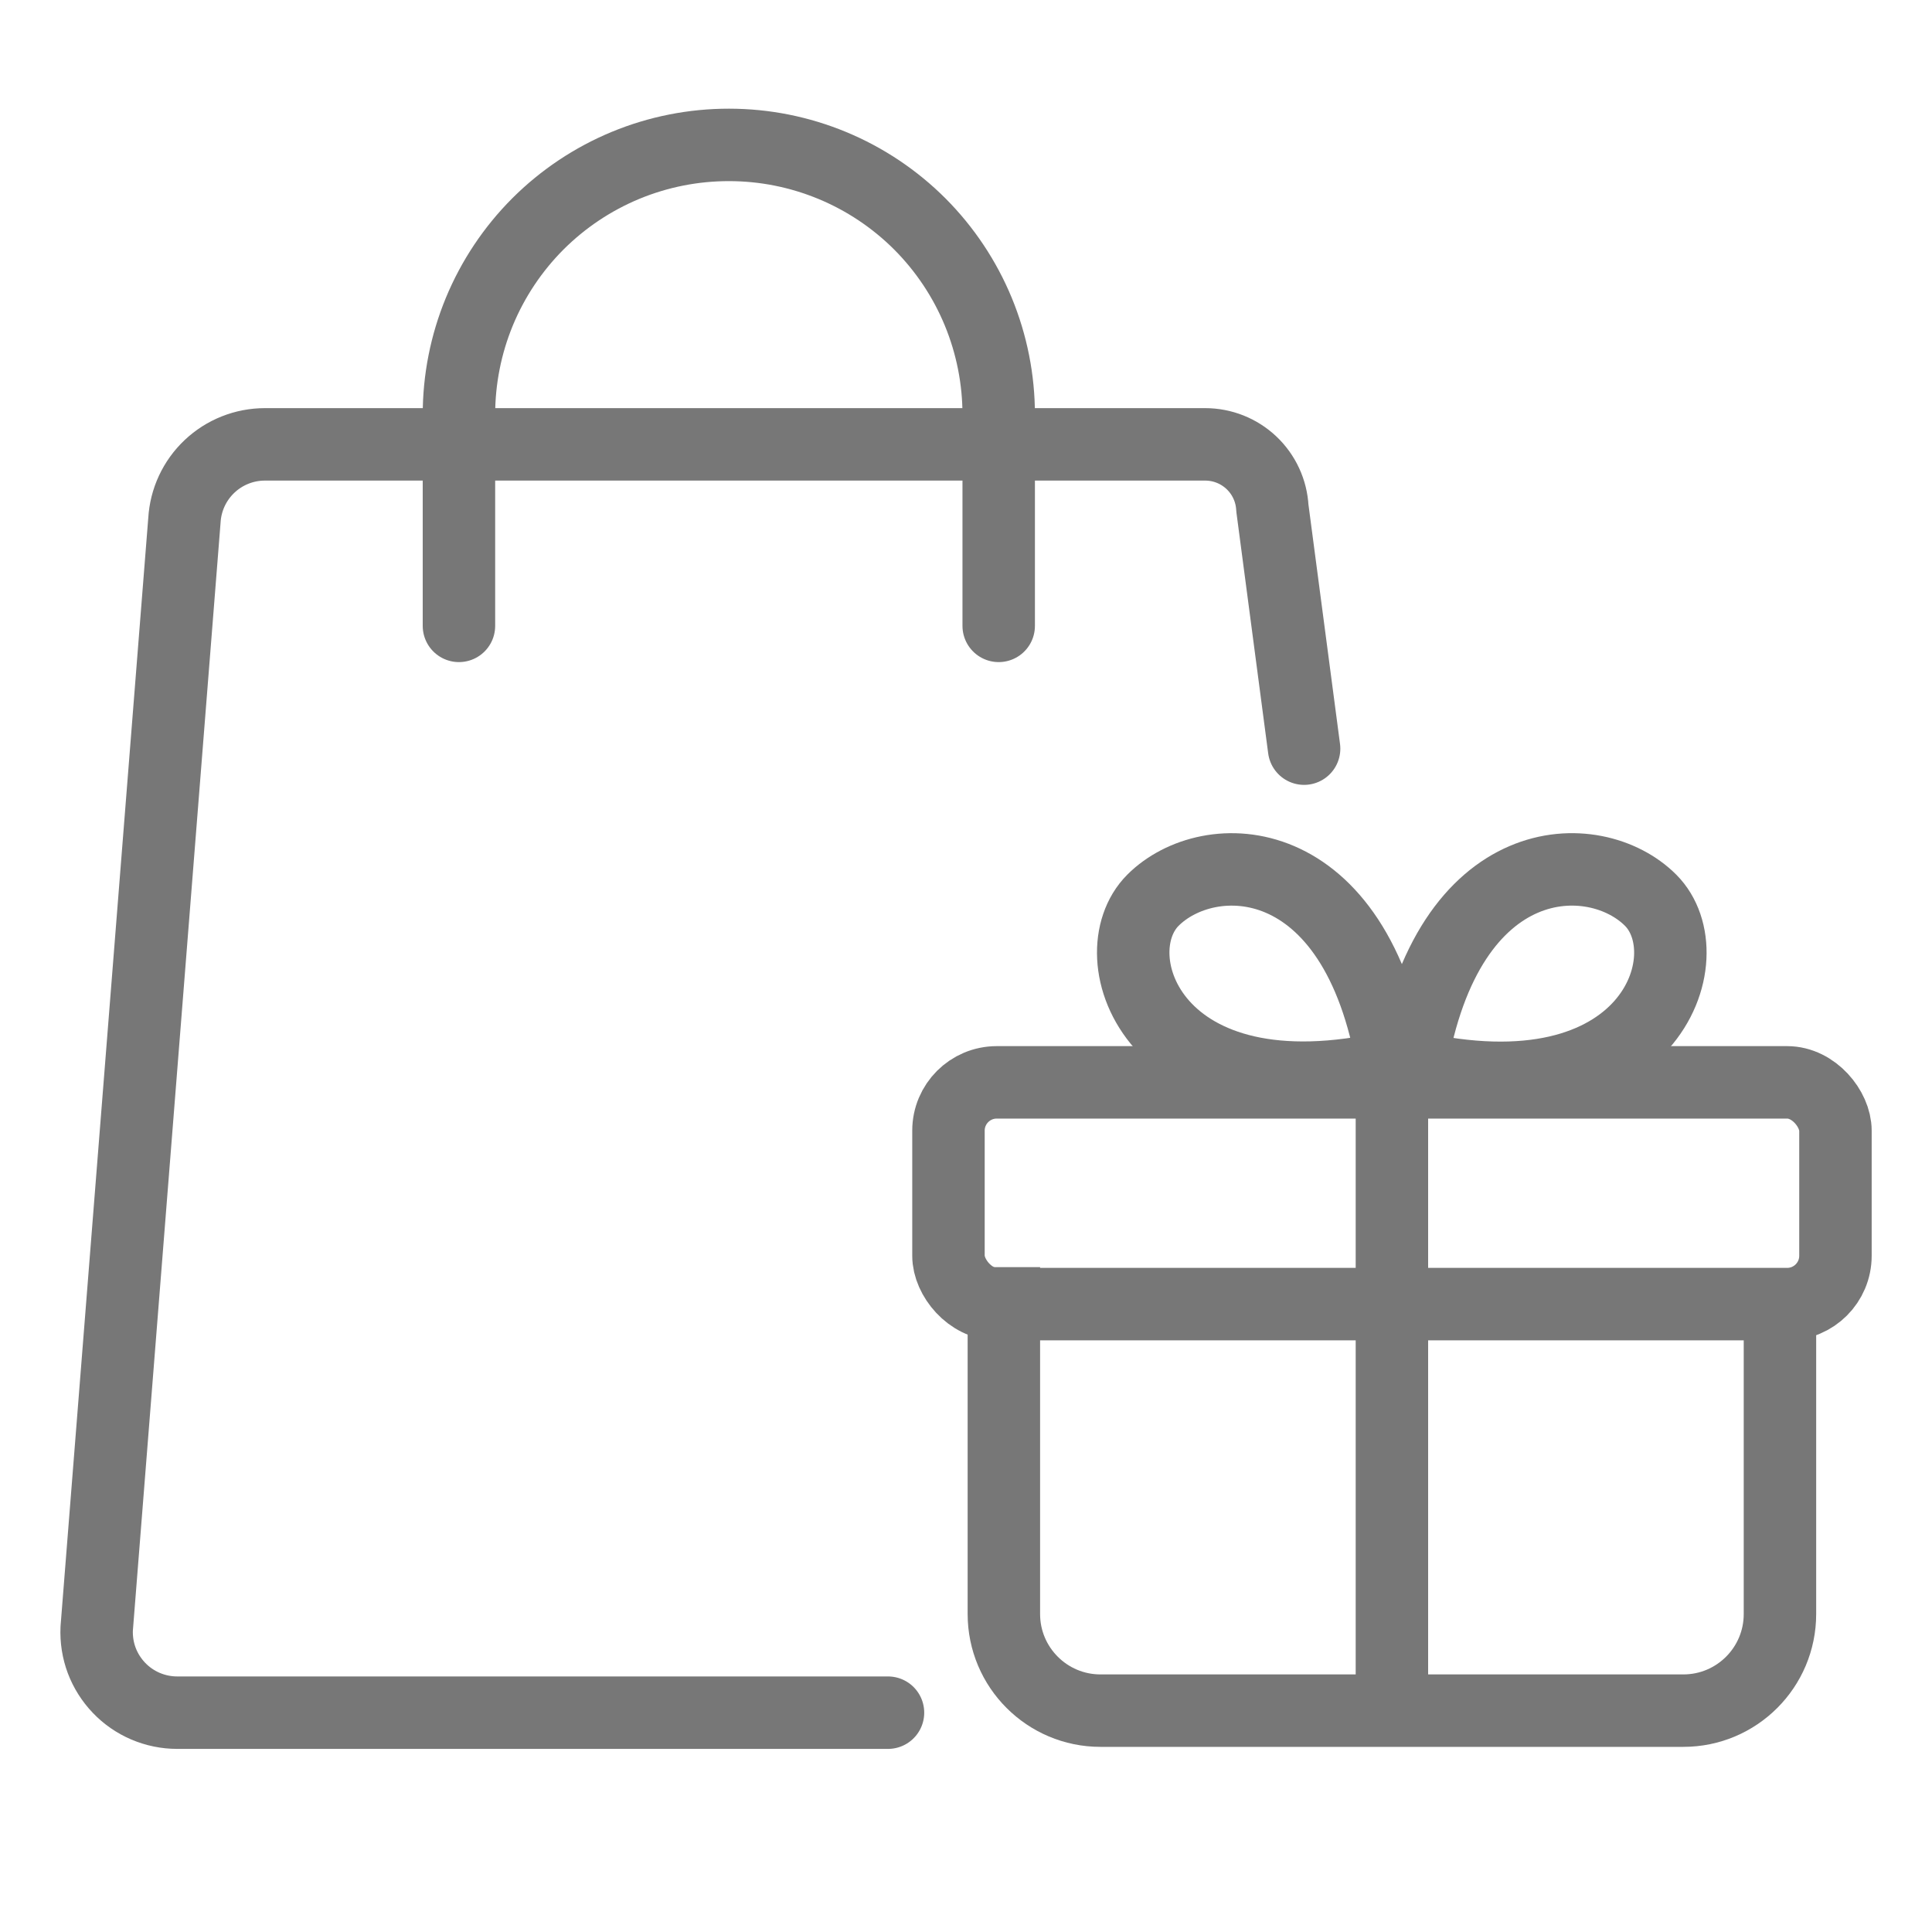
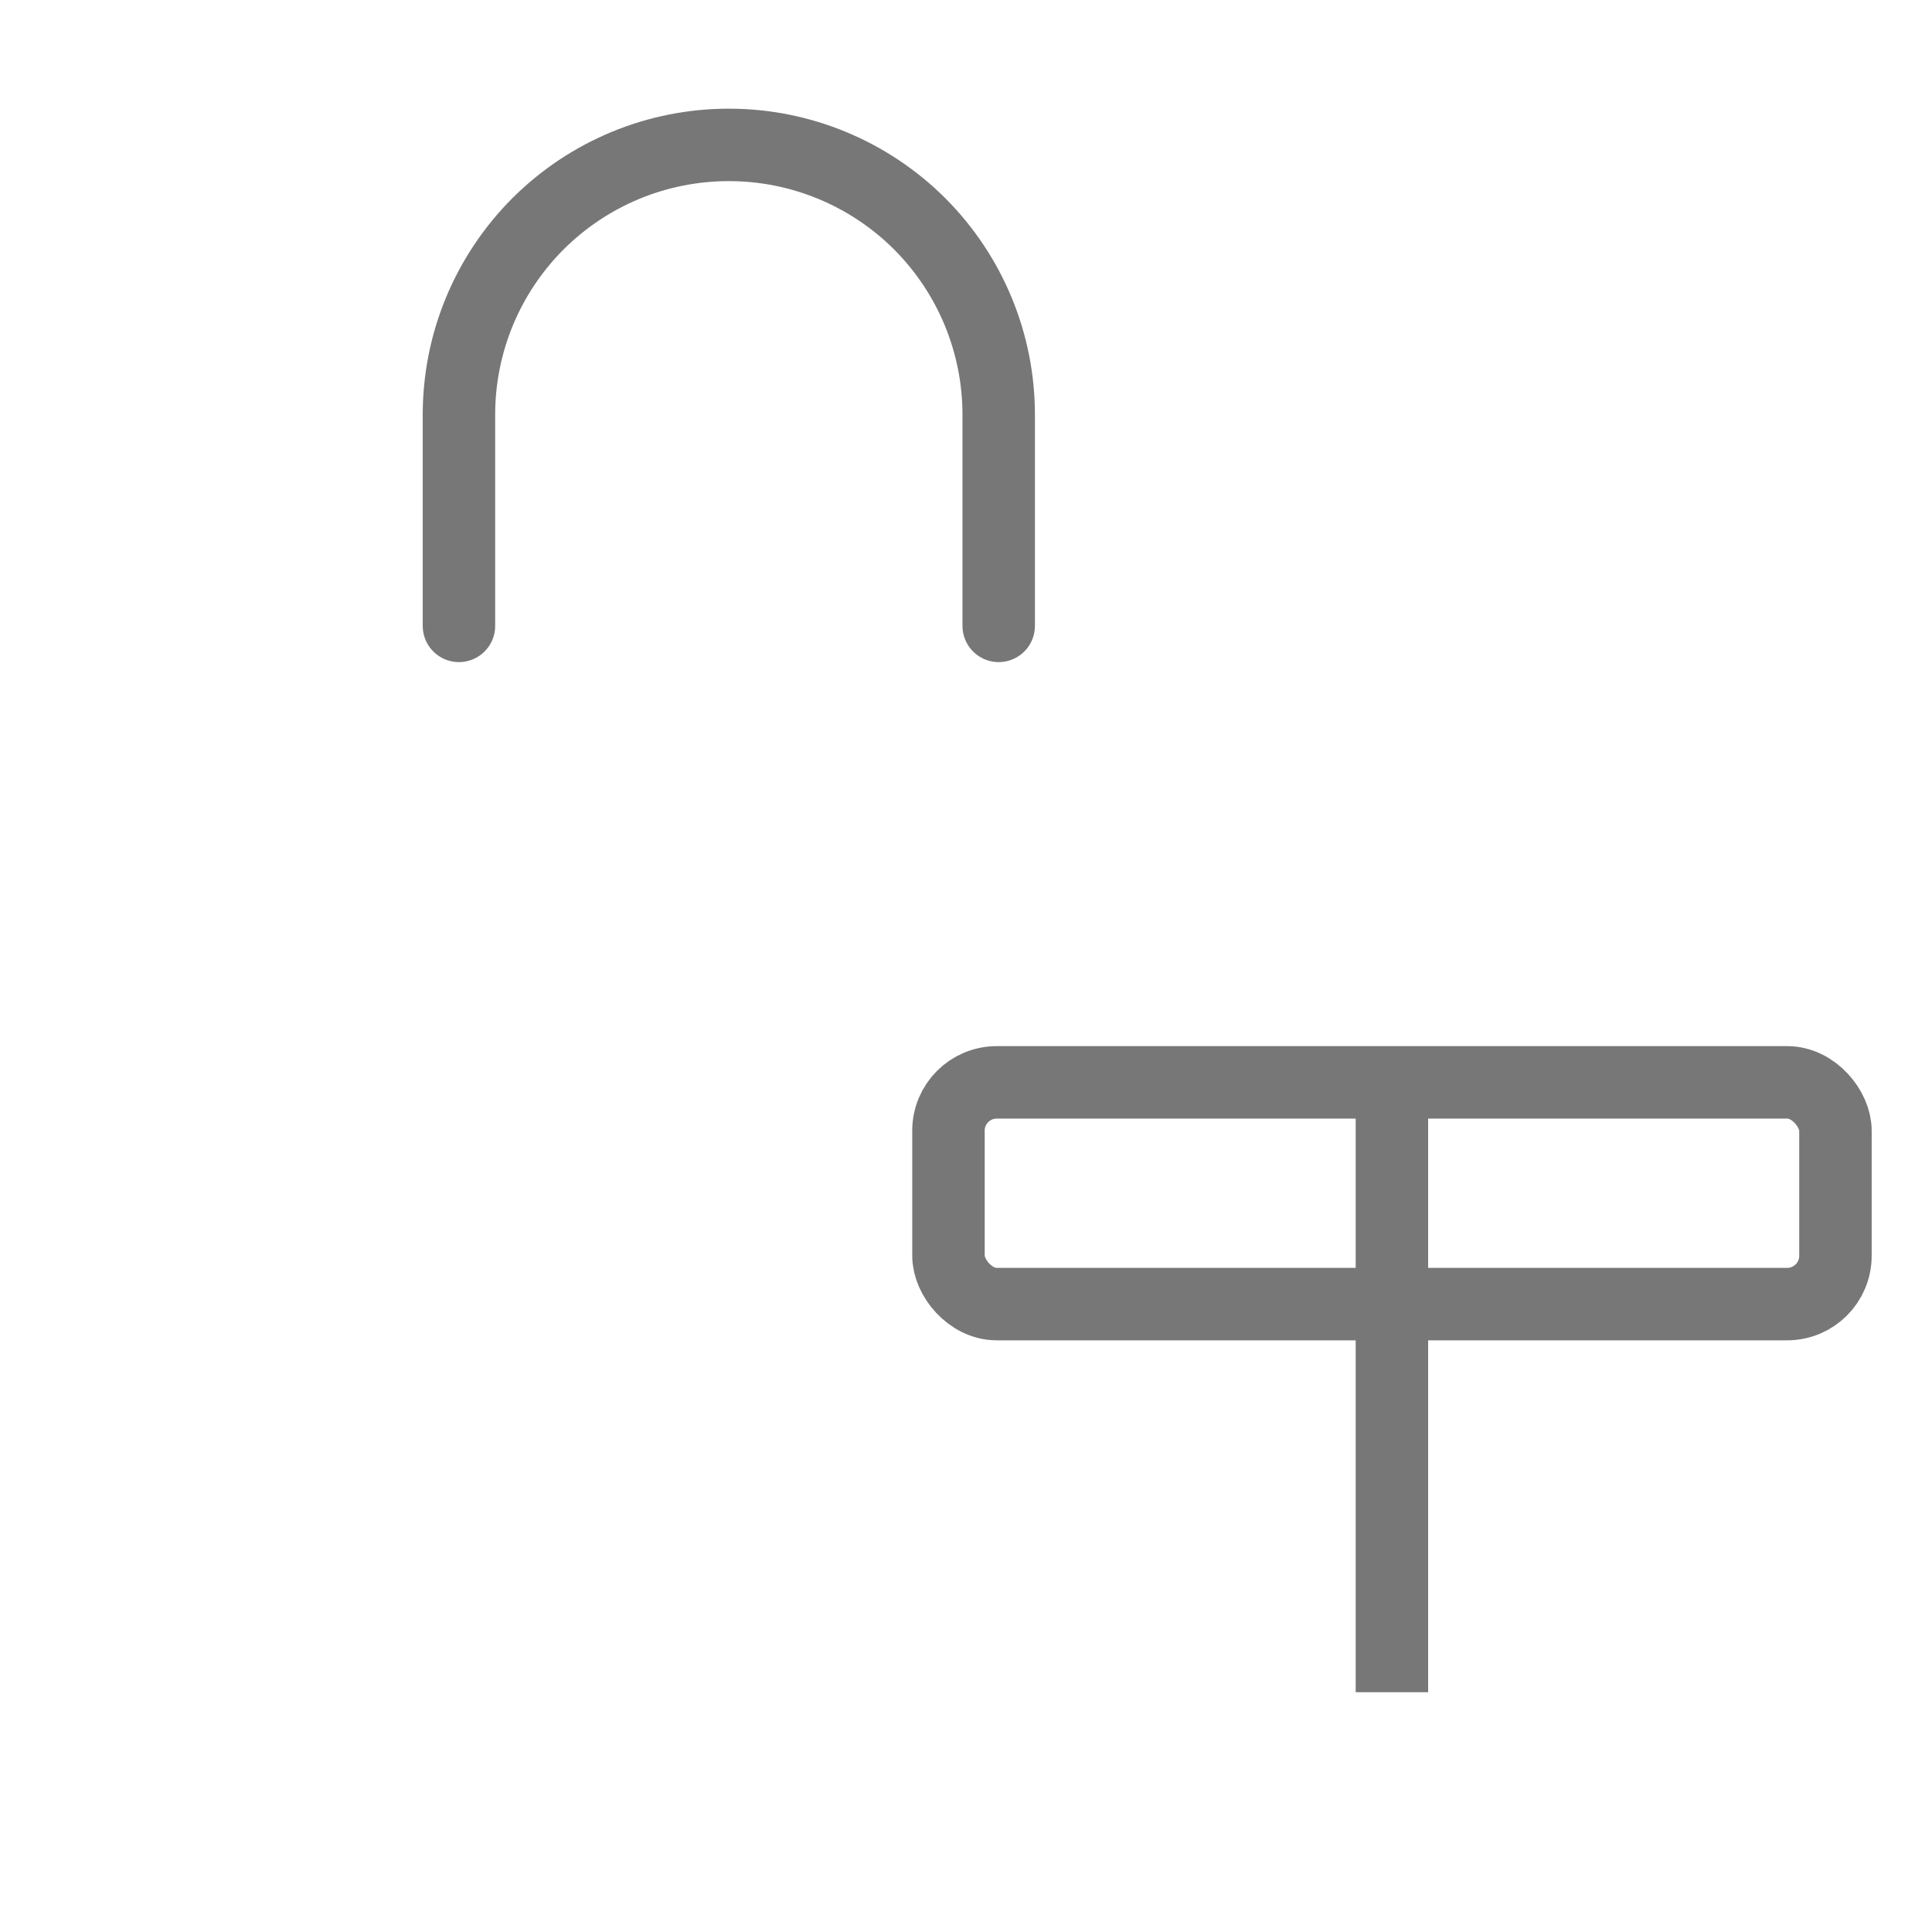
<svg xmlns="http://www.w3.org/2000/svg" width="40" height="40" viewBox="0 0 40 40" fill="none">
  <path d="M9.502 12.958V8.592C9.501 7.857 9.645 7.129 9.925 6.451C10.206 5.772 10.618 5.155 11.137 4.635C11.657 4.116 12.274 3.704 12.953 3.423C13.631 3.143 14.359 2.999 15.094 3V3C15.828 3 16.554 3.145 17.232 3.426C17.91 3.707 18.526 4.119 19.045 4.638C19.563 5.158 19.974 5.774 20.254 6.452C20.534 7.131 20.678 7.858 20.677 8.592V12.958" stroke="#777777" stroke-width="1.5" stroke-linecap="round" stroke-linejoin="round" />
-   <path d="M18.385 35.459H3.668C3.443 35.459 3.22 35.413 3.013 35.325C2.805 35.236 2.618 35.107 2.463 34.944C2.307 34.781 2.186 34.589 2.106 34.378C2.027 34.167 1.992 33.942 2.002 33.717L3.818 10.775C3.842 10.349 4.028 9.949 4.338 9.656C4.648 9.363 5.058 9.2 5.485 9.2H24.952C25.308 9.2 25.651 9.336 25.91 9.581C26.169 9.826 26.324 10.161 26.343 10.517L27 15.5" stroke="#777777" stroke-width="1.5" stroke-linecap="round" stroke-linejoin="round" />
  <rect x="19.637" y="22.409" width="18.364" height="4.591" rx="1" stroke="#777777" stroke-width="1.5" />
  <path d="M28.818 22.5V35.035" stroke="#777777" stroke-width="1.5" />
-   <path d="M20.784 26.235V33.417C20.784 34.521 21.68 35.417 22.784 35.417H34.852C35.957 35.417 36.852 34.521 36.852 33.417V26.617" stroke="#777777" stroke-width="1.5" />
-   <path d="M28.844 22.081C23.872 23.229 22.723 19.786 23.871 18.638C25.019 17.49 28.079 17.49 28.844 22.081Z" stroke="#777777" stroke-width="1.5" />
-   <path d="M29.204 22.084C34.173 23.233 35.322 19.787 34.174 18.638C33.027 17.489 29.969 17.49 29.204 22.084Z" stroke="#777777" stroke-width="1.5" />
</svg>